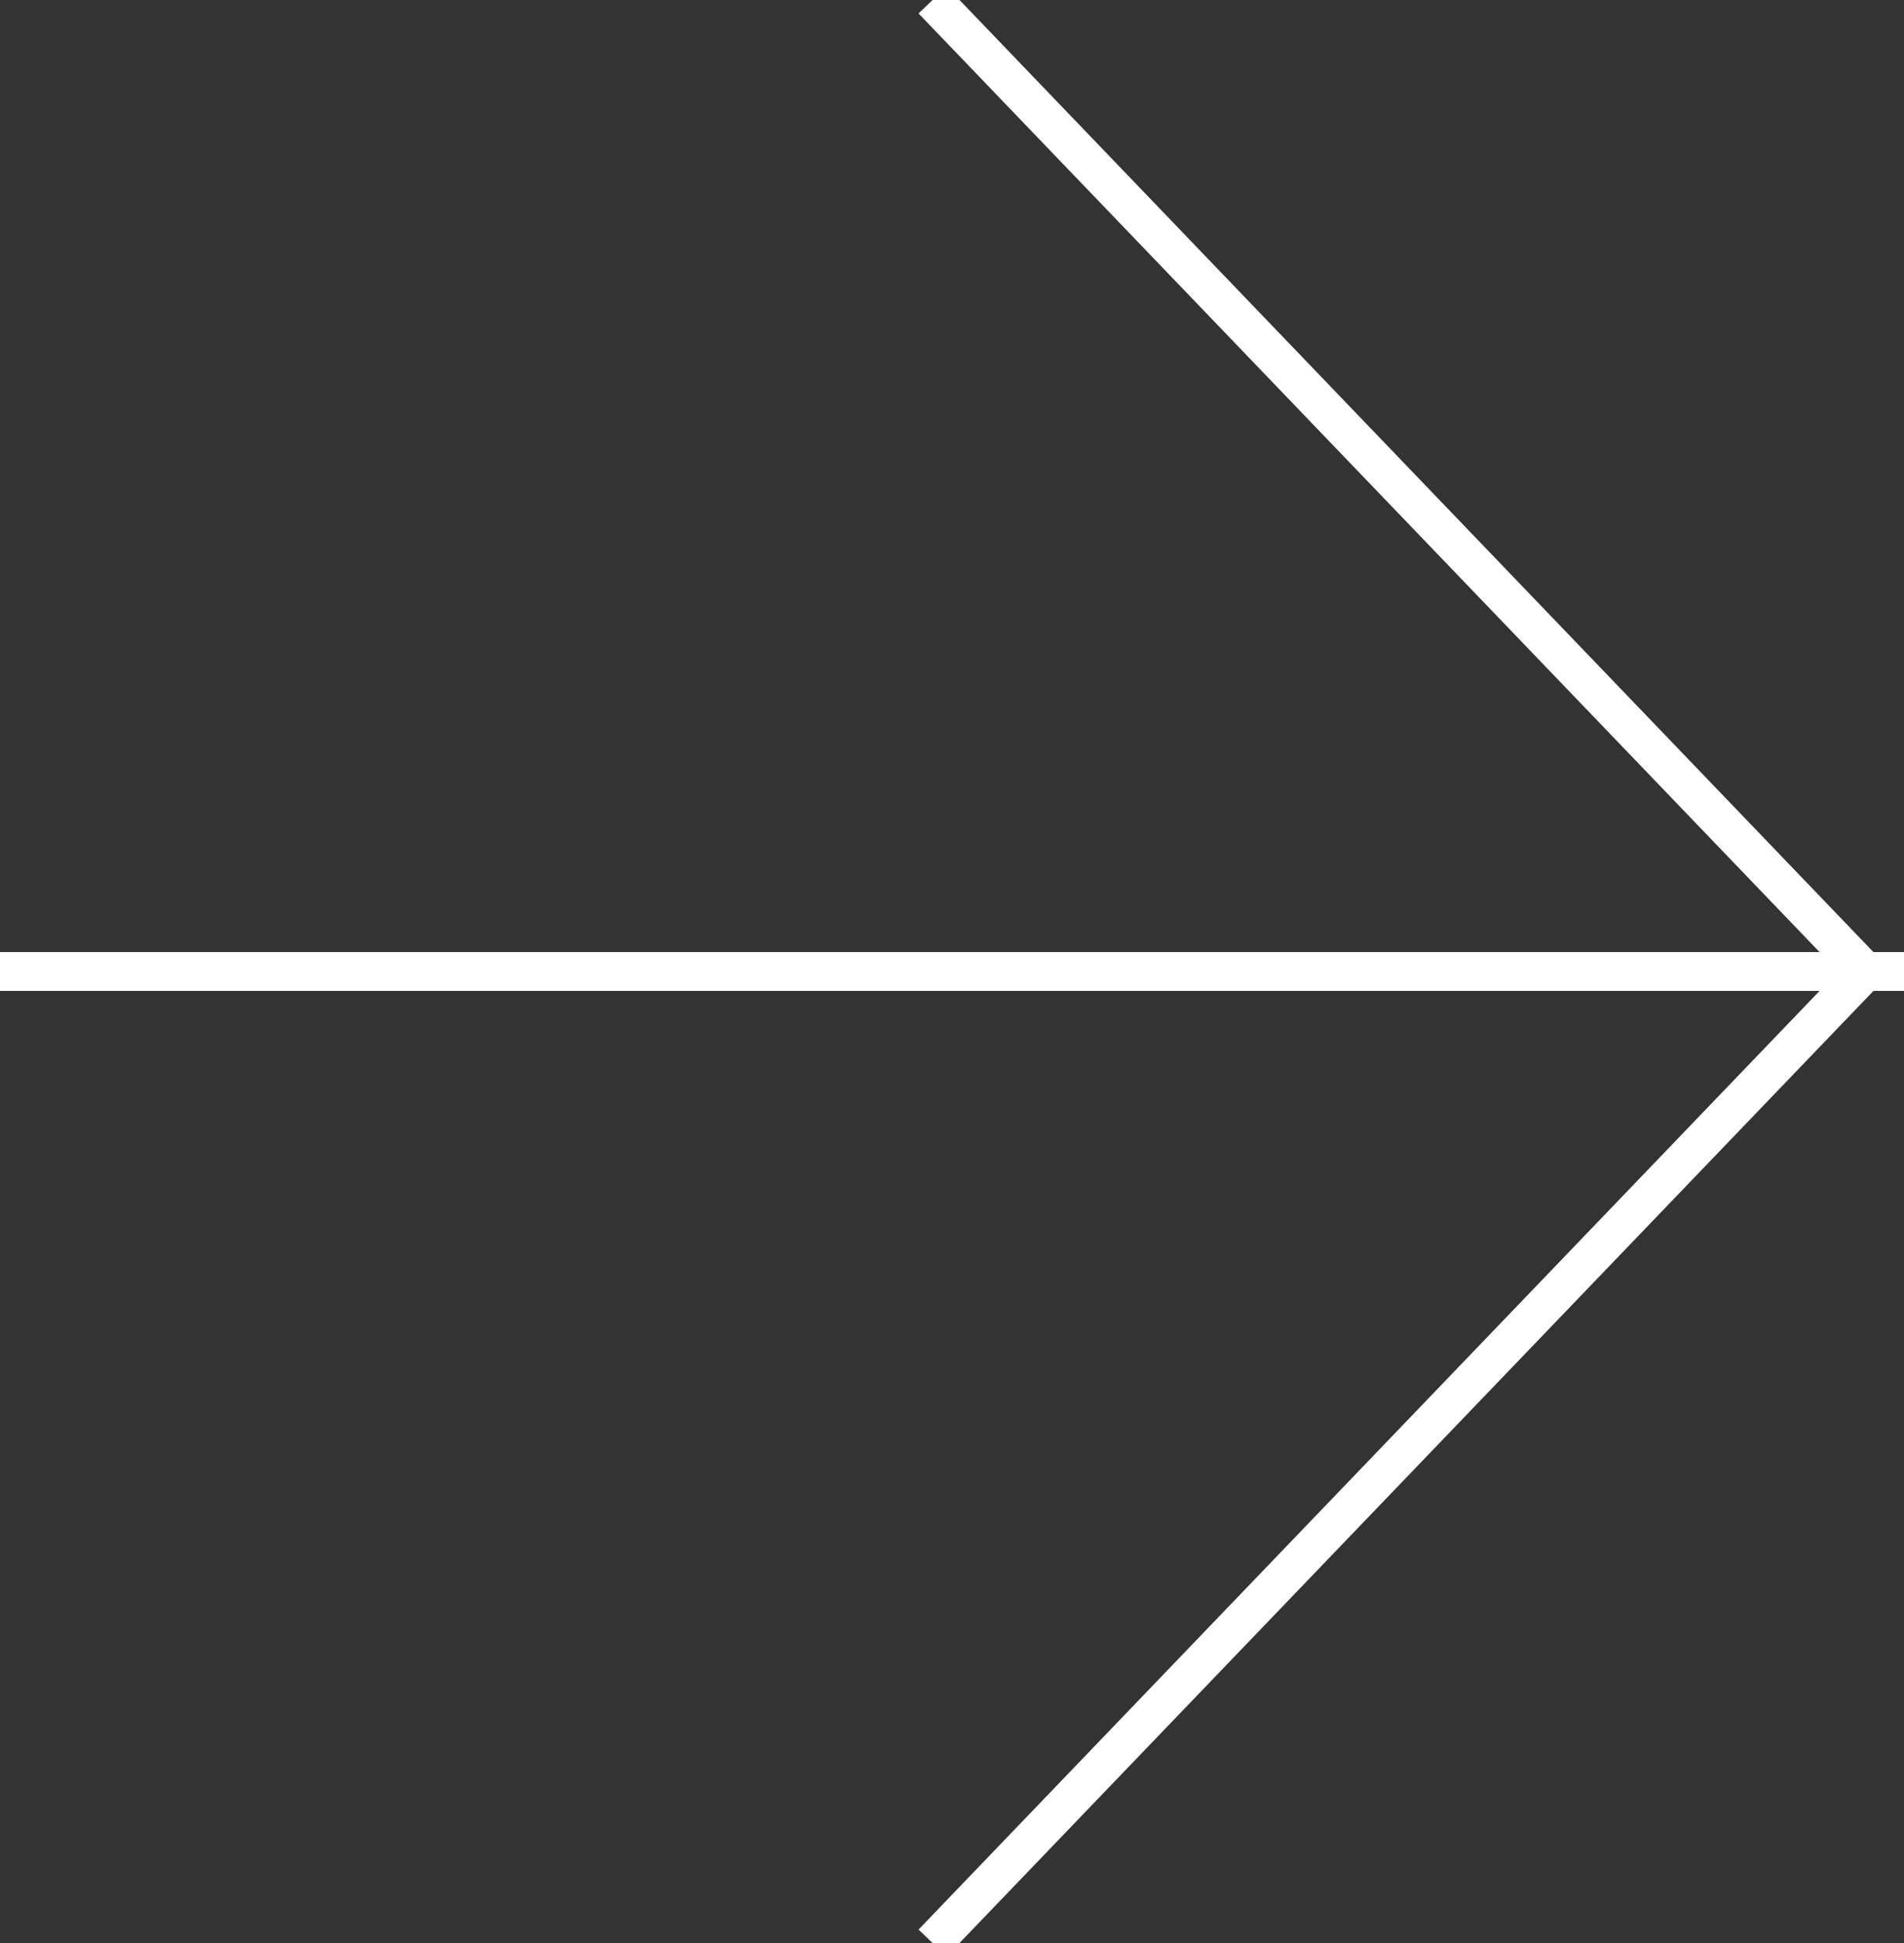
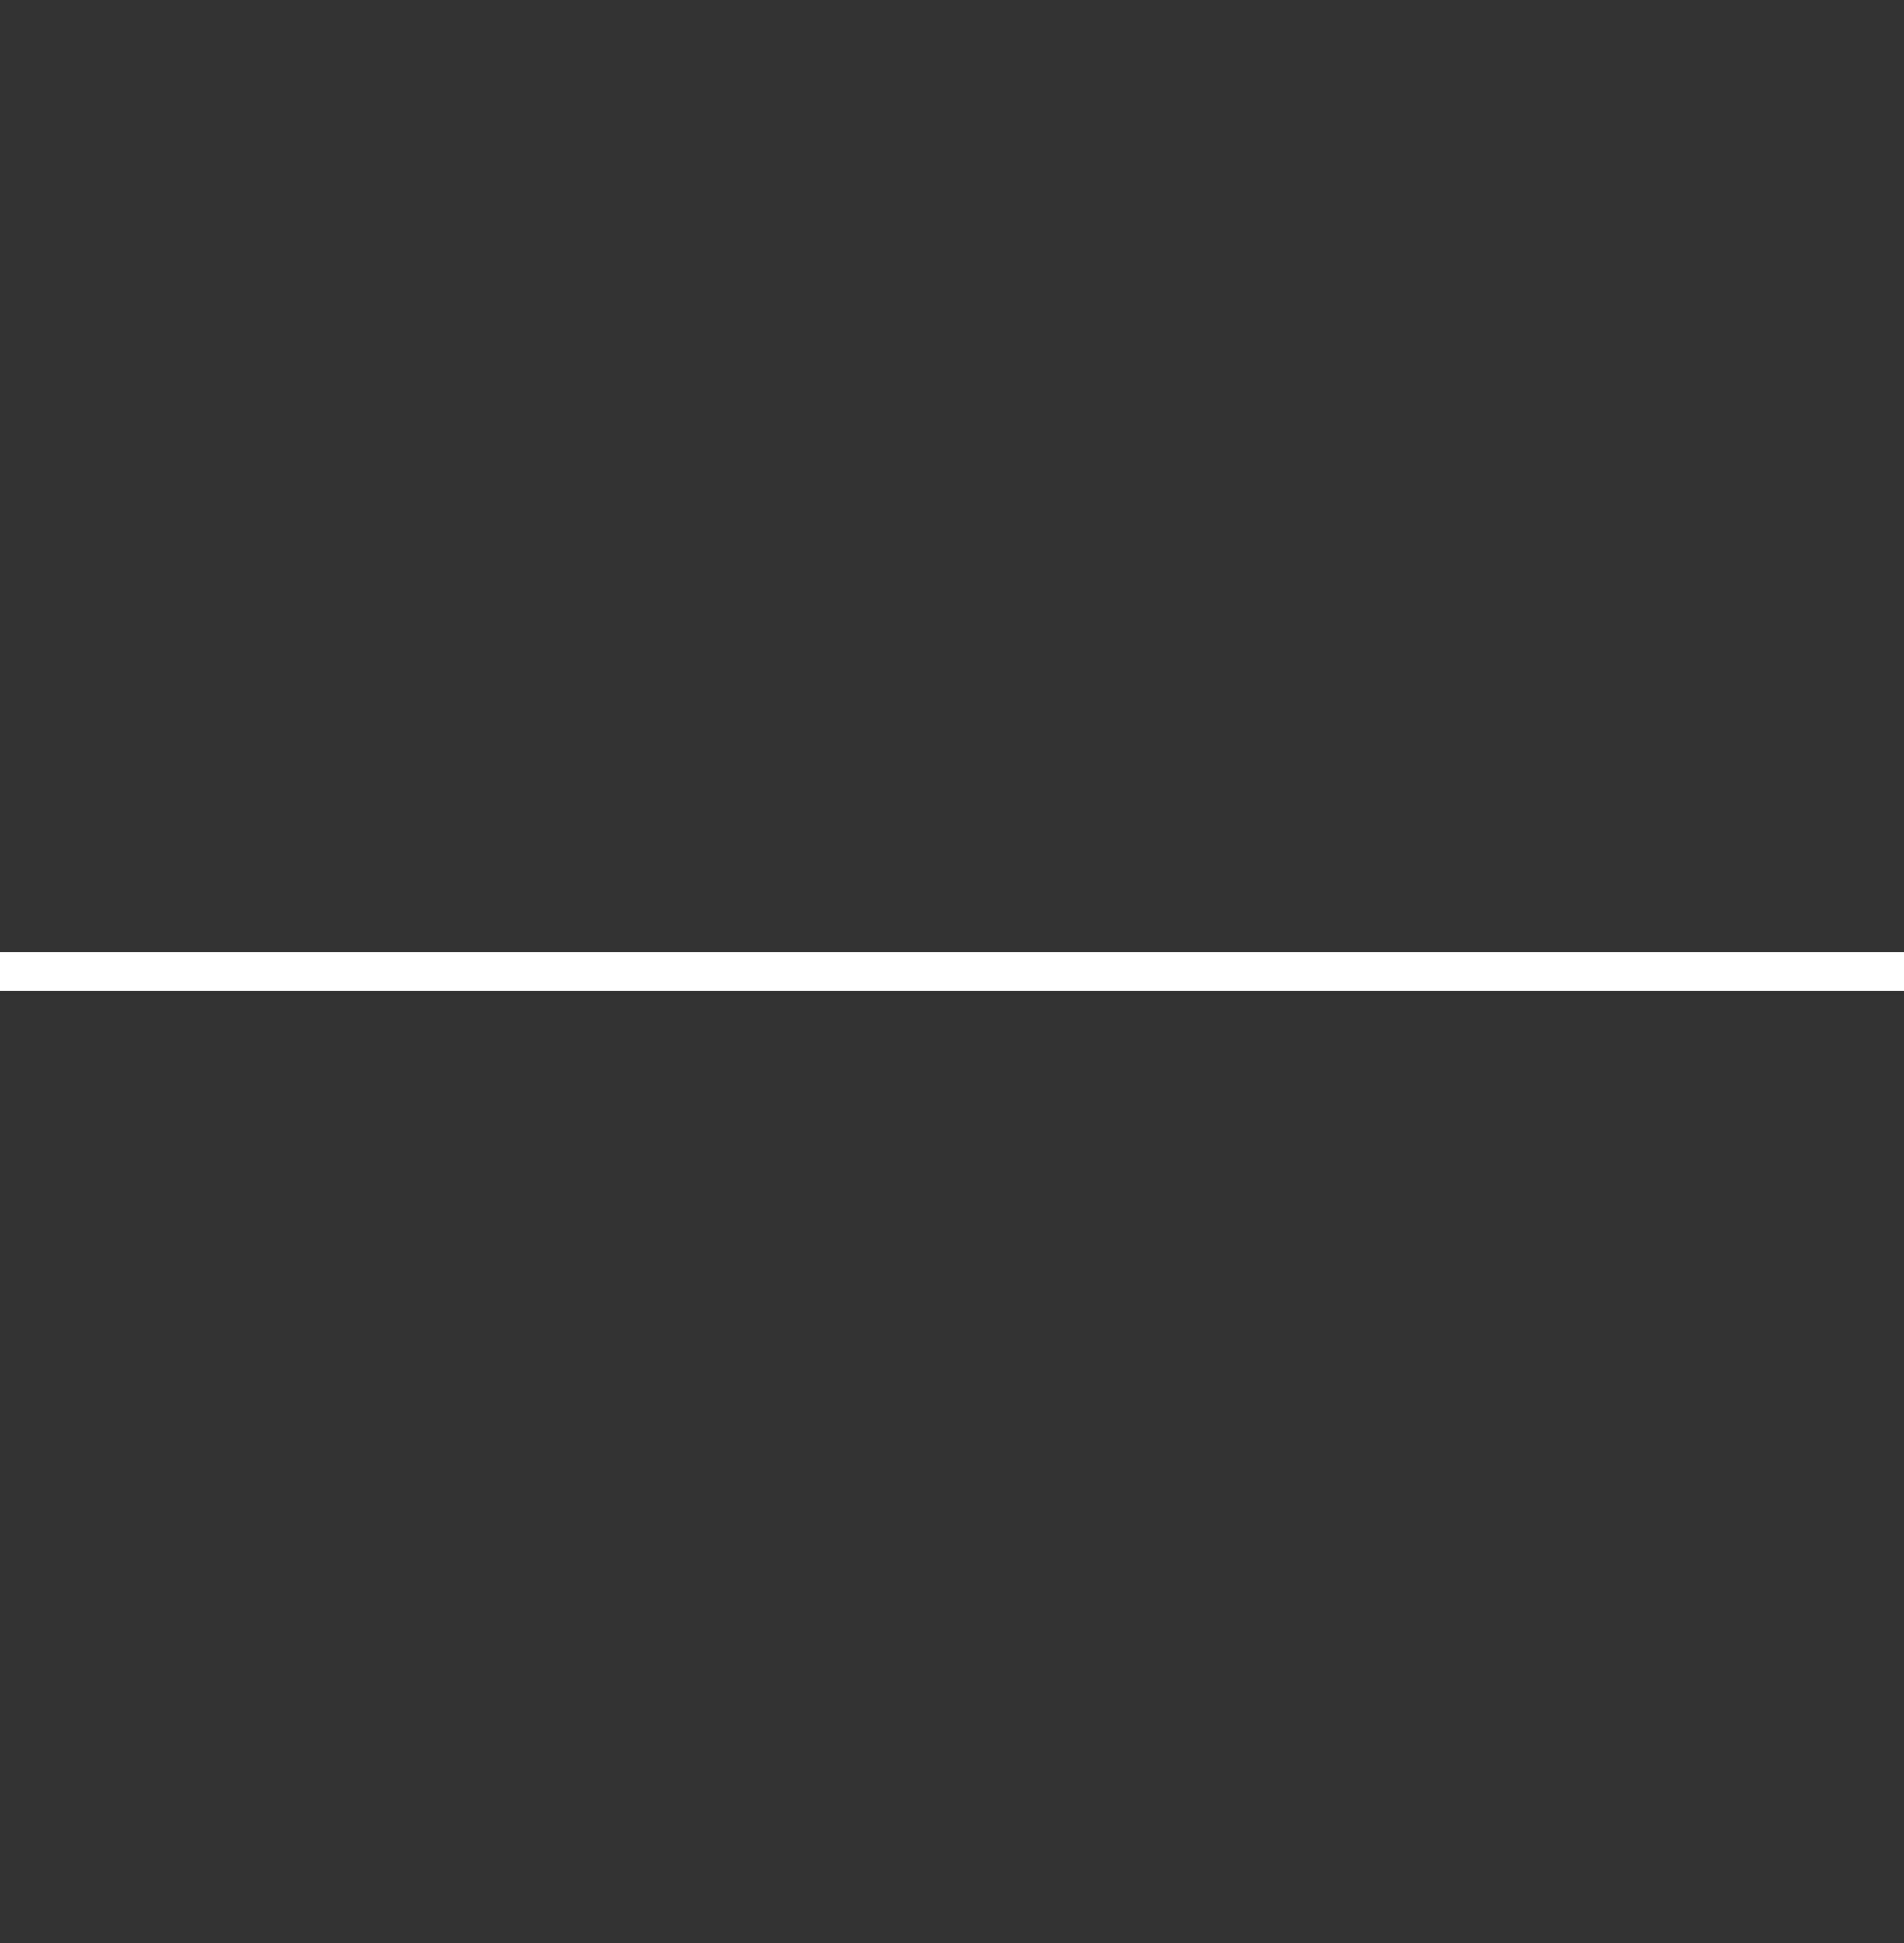
<svg xmlns="http://www.w3.org/2000/svg" width="49px" height="50px" viewBox="0 0 49 50" version="1.1">
  <rect x="0" y="0" width="49" height="50" fill="#333333" stroke="none" />
  <title>Group Copy 22</title>
  <desc>Created with Sketch.</desc>
  <g id="Pages" stroke="none" stroke-width="1" fill="none" fill-rule="evenodd">
    <g id="4x3-copy-3" transform="translate(-960, -320)" stroke="#FFFFFF">
      <g id="Group-Copy-22" transform="translate(984.5, 345) rotate(-360) translate(-984.5, -345) translate(960, 320)">
        <path d="M0,25 L49,25" id="Stroke-1" />
-         <polyline id="Stroke-3" points="24 4.54747351e-13 48 25 24 50" />
      </g>
    </g>
  </g>
</svg>